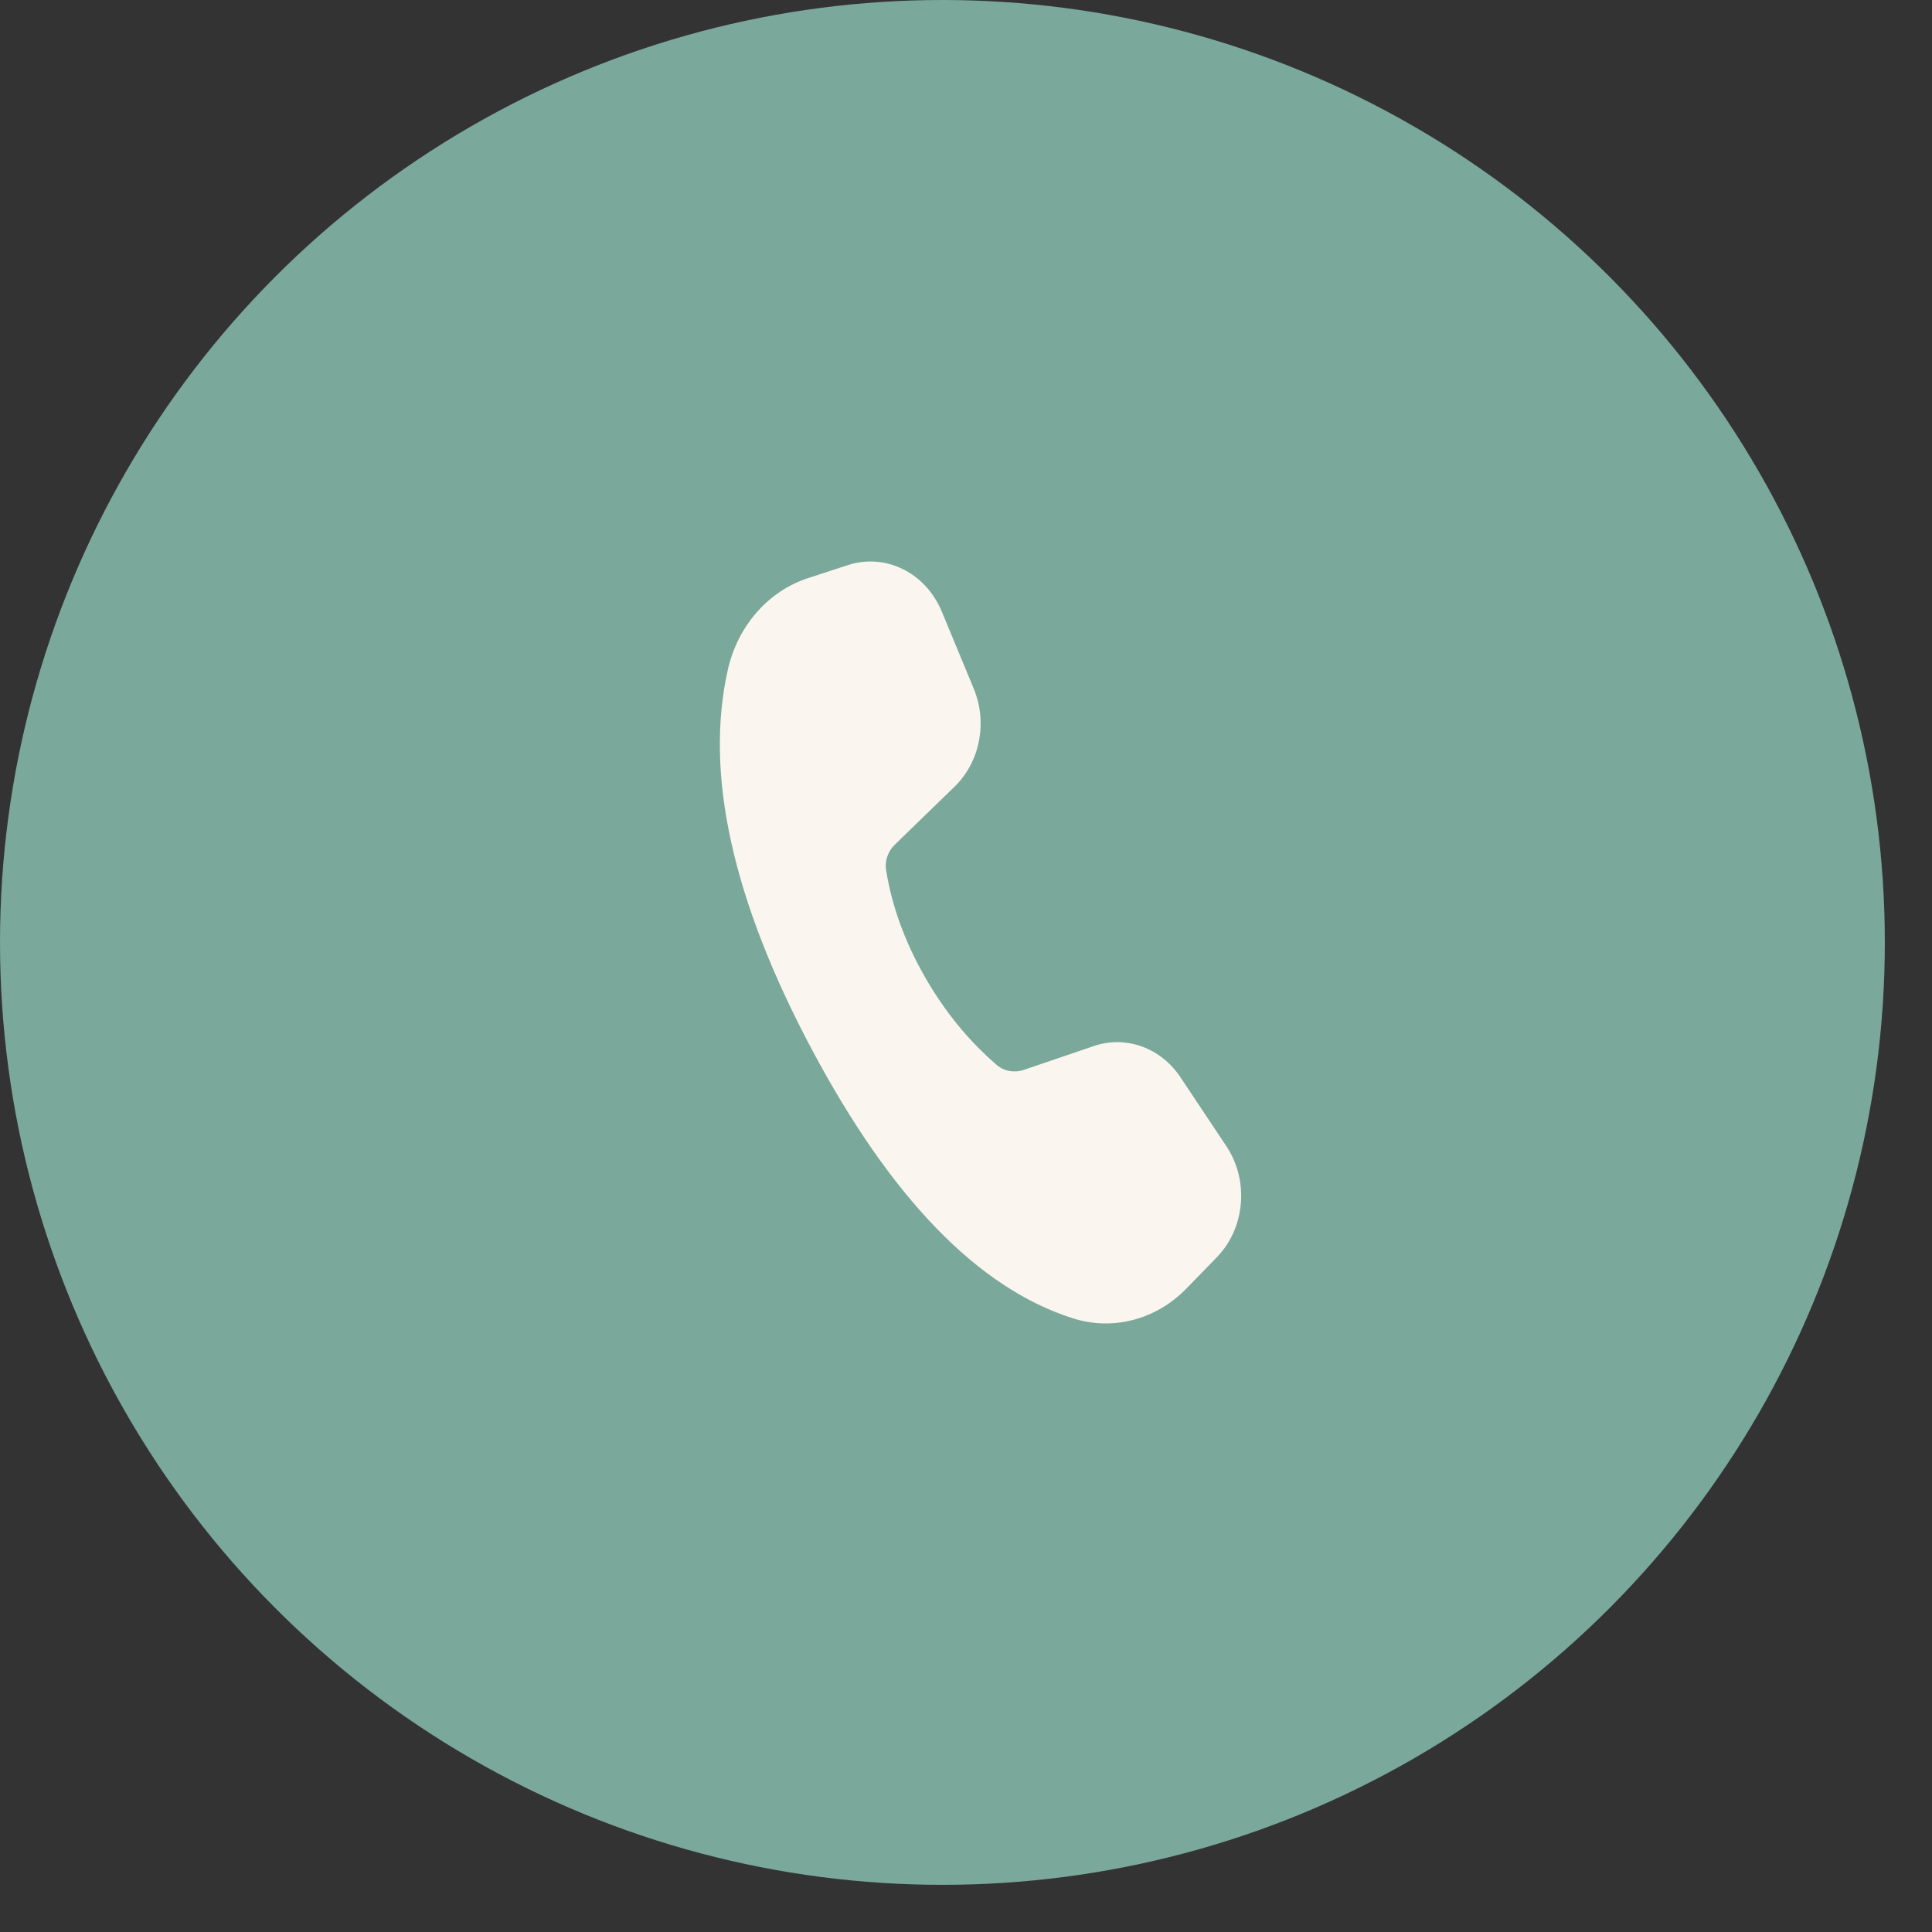
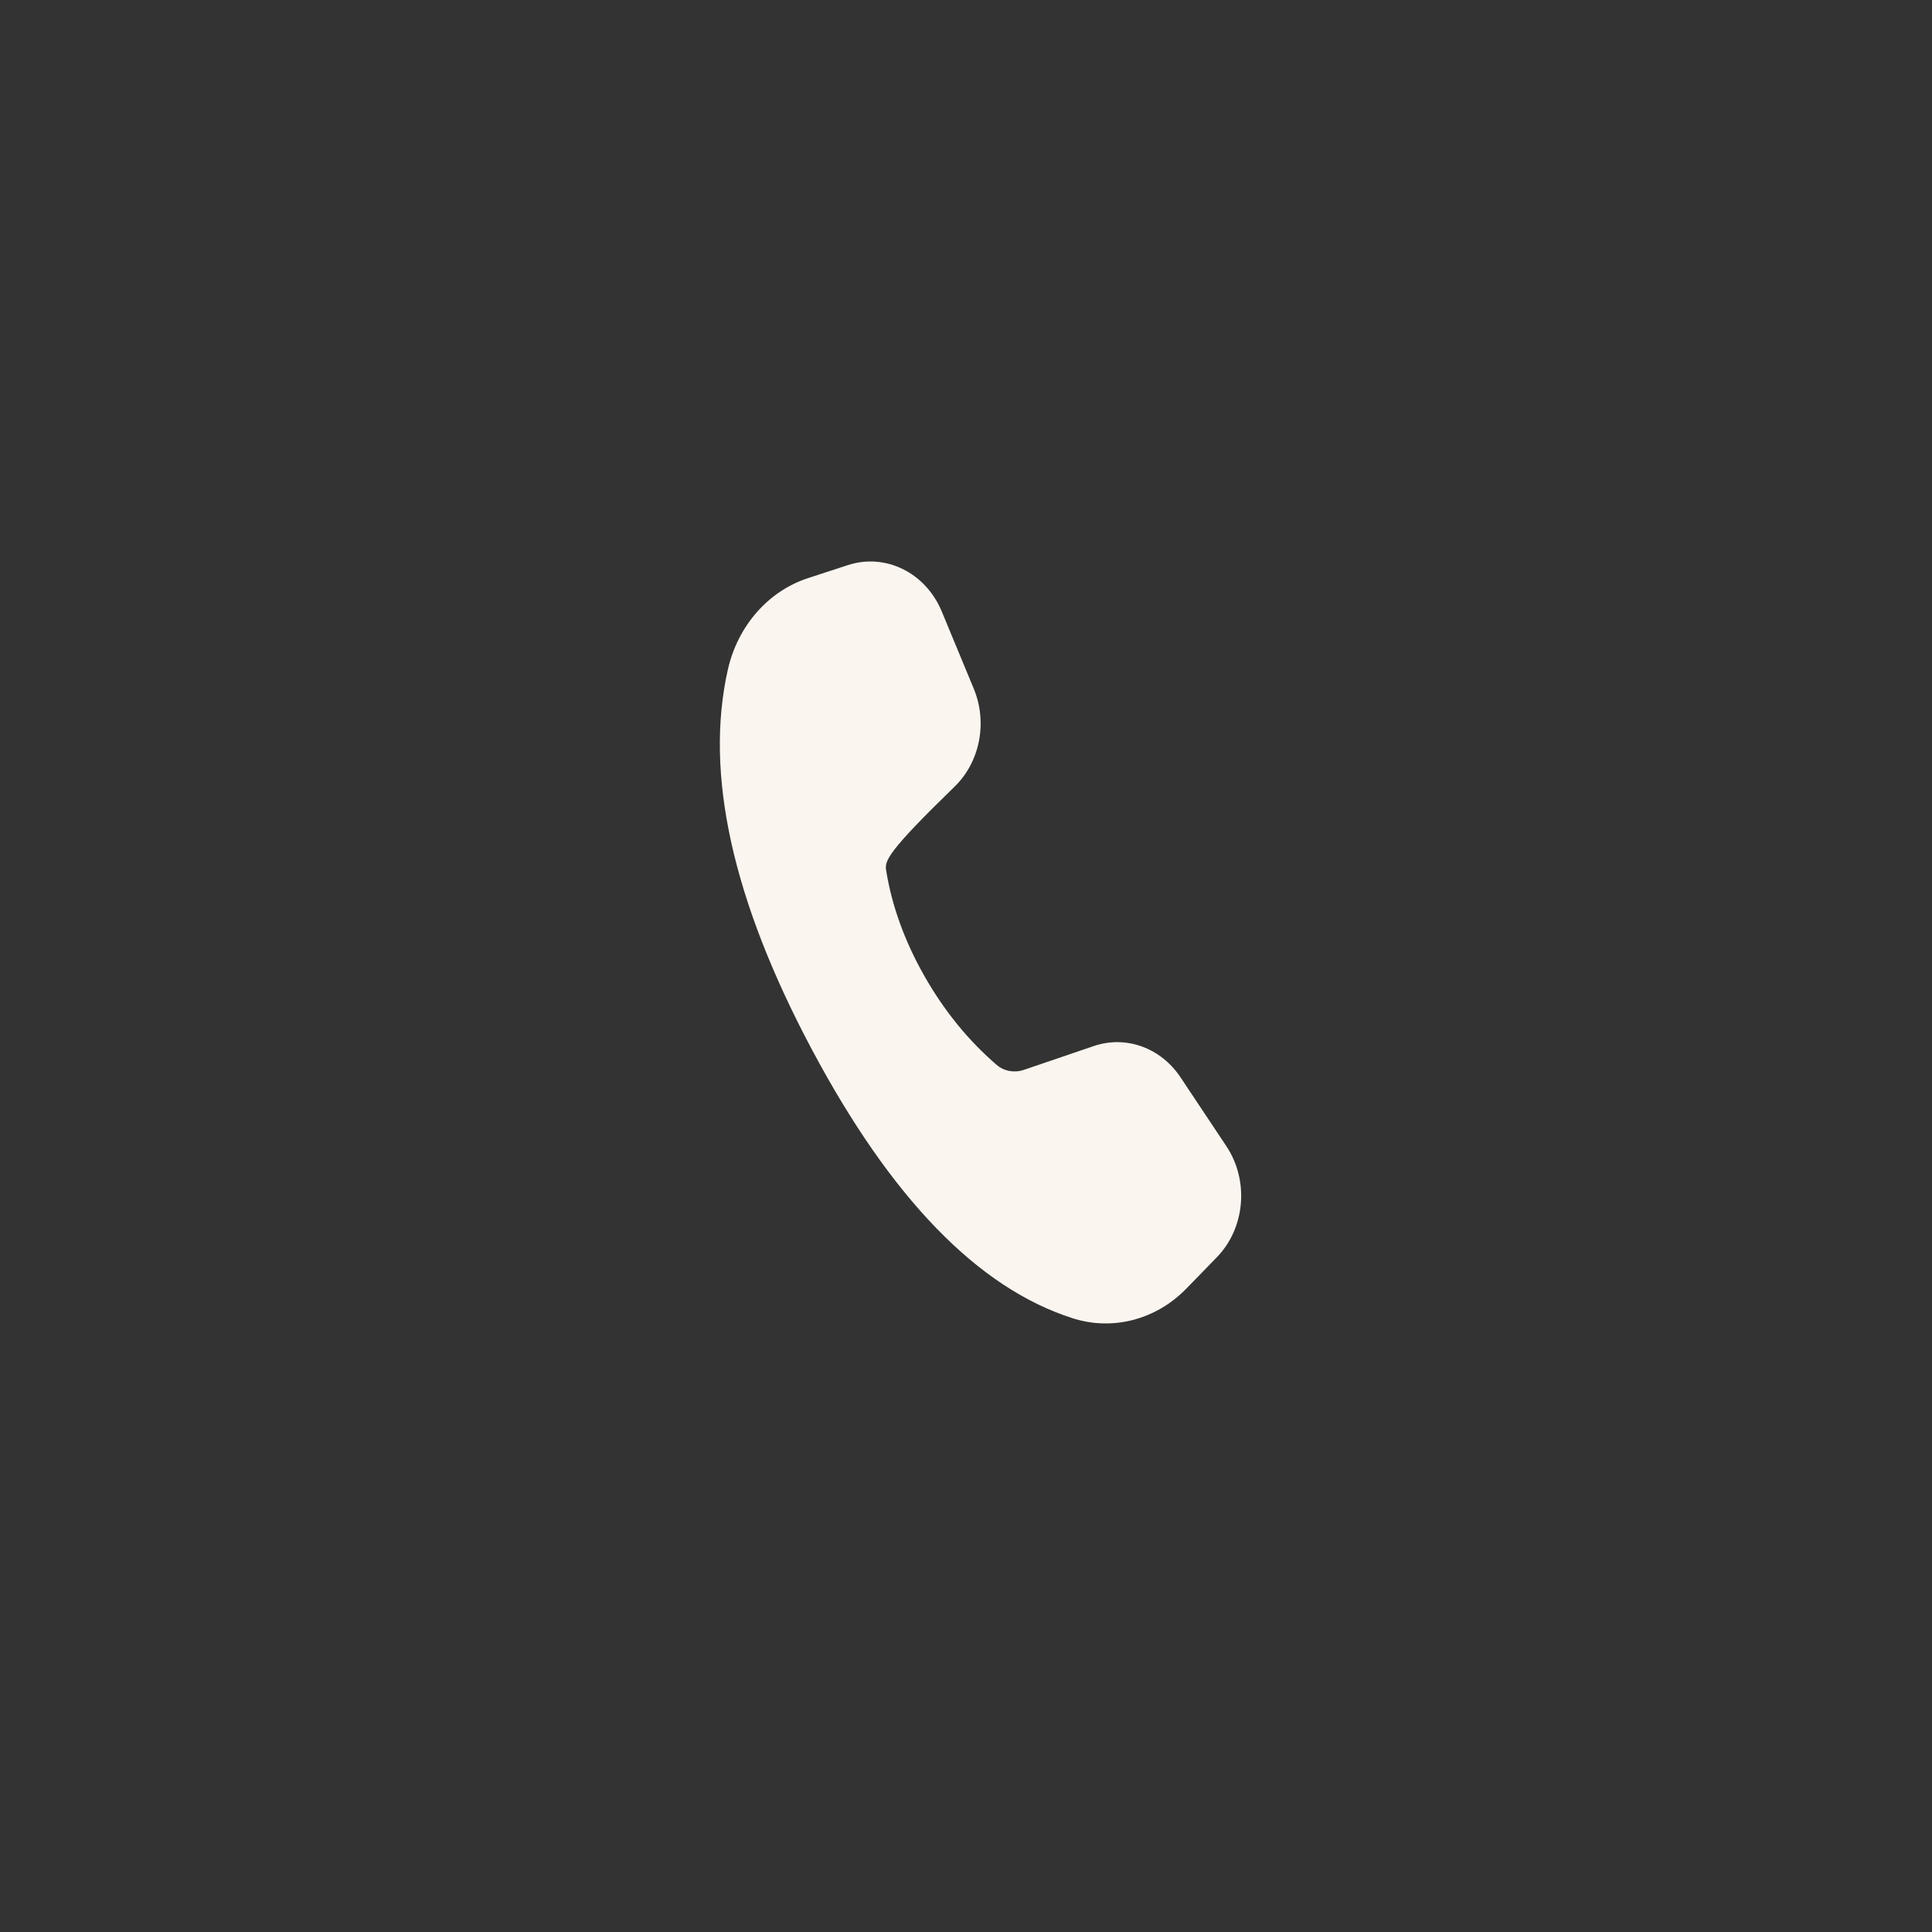
<svg xmlns="http://www.w3.org/2000/svg" width="39" height="39" viewBox="0 0 39 39" fill="none">
  <rect x="0" y="0" width="39" height="39" fill="#333333" stroke="none" />
-   <circle cx="19.024" cy="19.024" r="19.024" fill="#7AA89A" />
-   <path d="M19.011 12.344L19.657 13.903C19.938 14.583 19.782 15.382 19.27 15.879L18.063 17.051C17.927 17.183 17.856 17.375 17.887 17.564C18.003 18.287 18.262 19.001 18.661 19.704C19.061 20.406 19.547 21.004 20.12 21.497C20.271 21.627 20.482 21.661 20.67 21.596L22.079 21.116C22.727 20.895 23.433 21.149 23.83 21.747L24.757 23.139C25.219 23.834 25.136 24.792 24.562 25.381L23.948 26.012C23.336 26.641 22.462 26.869 21.654 26.611C19.745 26.002 17.991 24.194 16.389 21.186C14.786 18.175 14.22 15.619 14.692 13.52C14.891 12.637 15.505 11.934 16.308 11.671L17.117 11.407C17.876 11.16 18.686 11.56 19.011 12.344Z" fill="#FAF5EF" />
+   <path d="M19.011 12.344L19.657 13.903C19.938 14.583 19.782 15.382 19.27 15.879C17.927 17.183 17.856 17.375 17.887 17.564C18.003 18.287 18.262 19.001 18.661 19.704C19.061 20.406 19.547 21.004 20.12 21.497C20.271 21.627 20.482 21.661 20.67 21.596L22.079 21.116C22.727 20.895 23.433 21.149 23.83 21.747L24.757 23.139C25.219 23.834 25.136 24.792 24.562 25.381L23.948 26.012C23.336 26.641 22.462 26.869 21.654 26.611C19.745 26.002 17.991 24.194 16.389 21.186C14.786 18.175 14.22 15.619 14.692 13.52C14.891 12.637 15.505 11.934 16.308 11.671L17.117 11.407C17.876 11.16 18.686 11.56 19.011 12.344Z" fill="#FAF5EF" />
</svg>